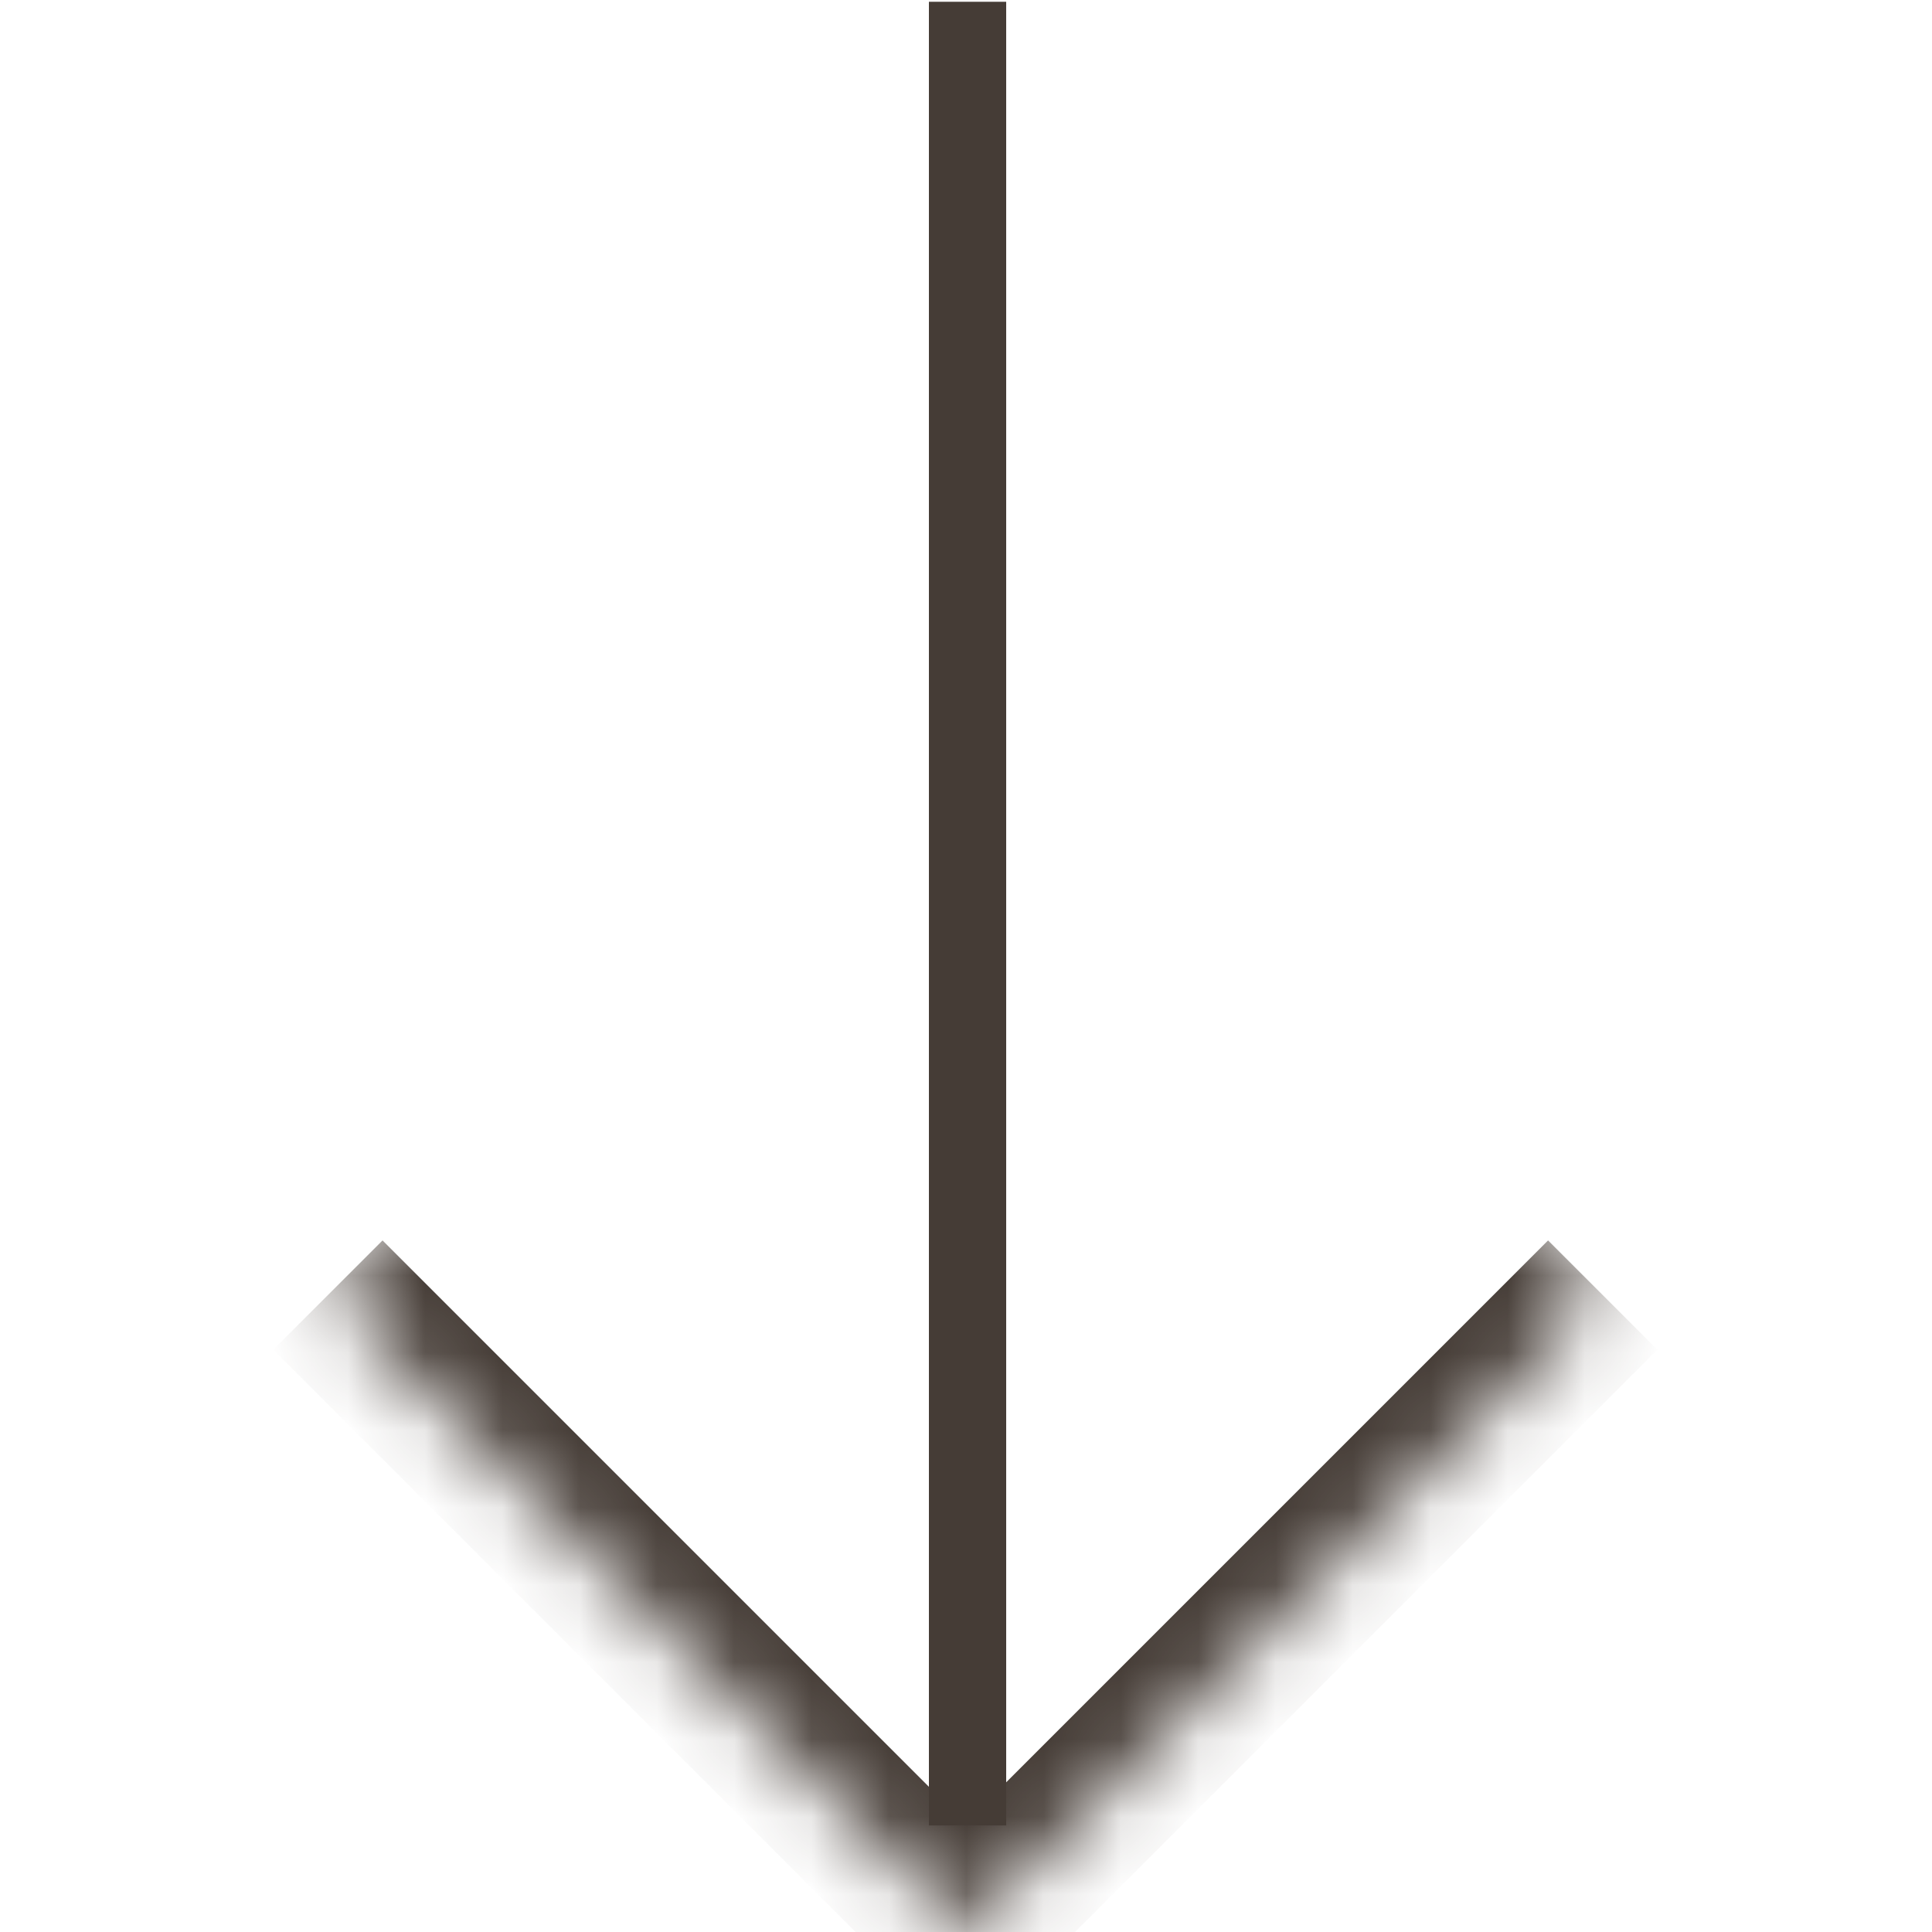
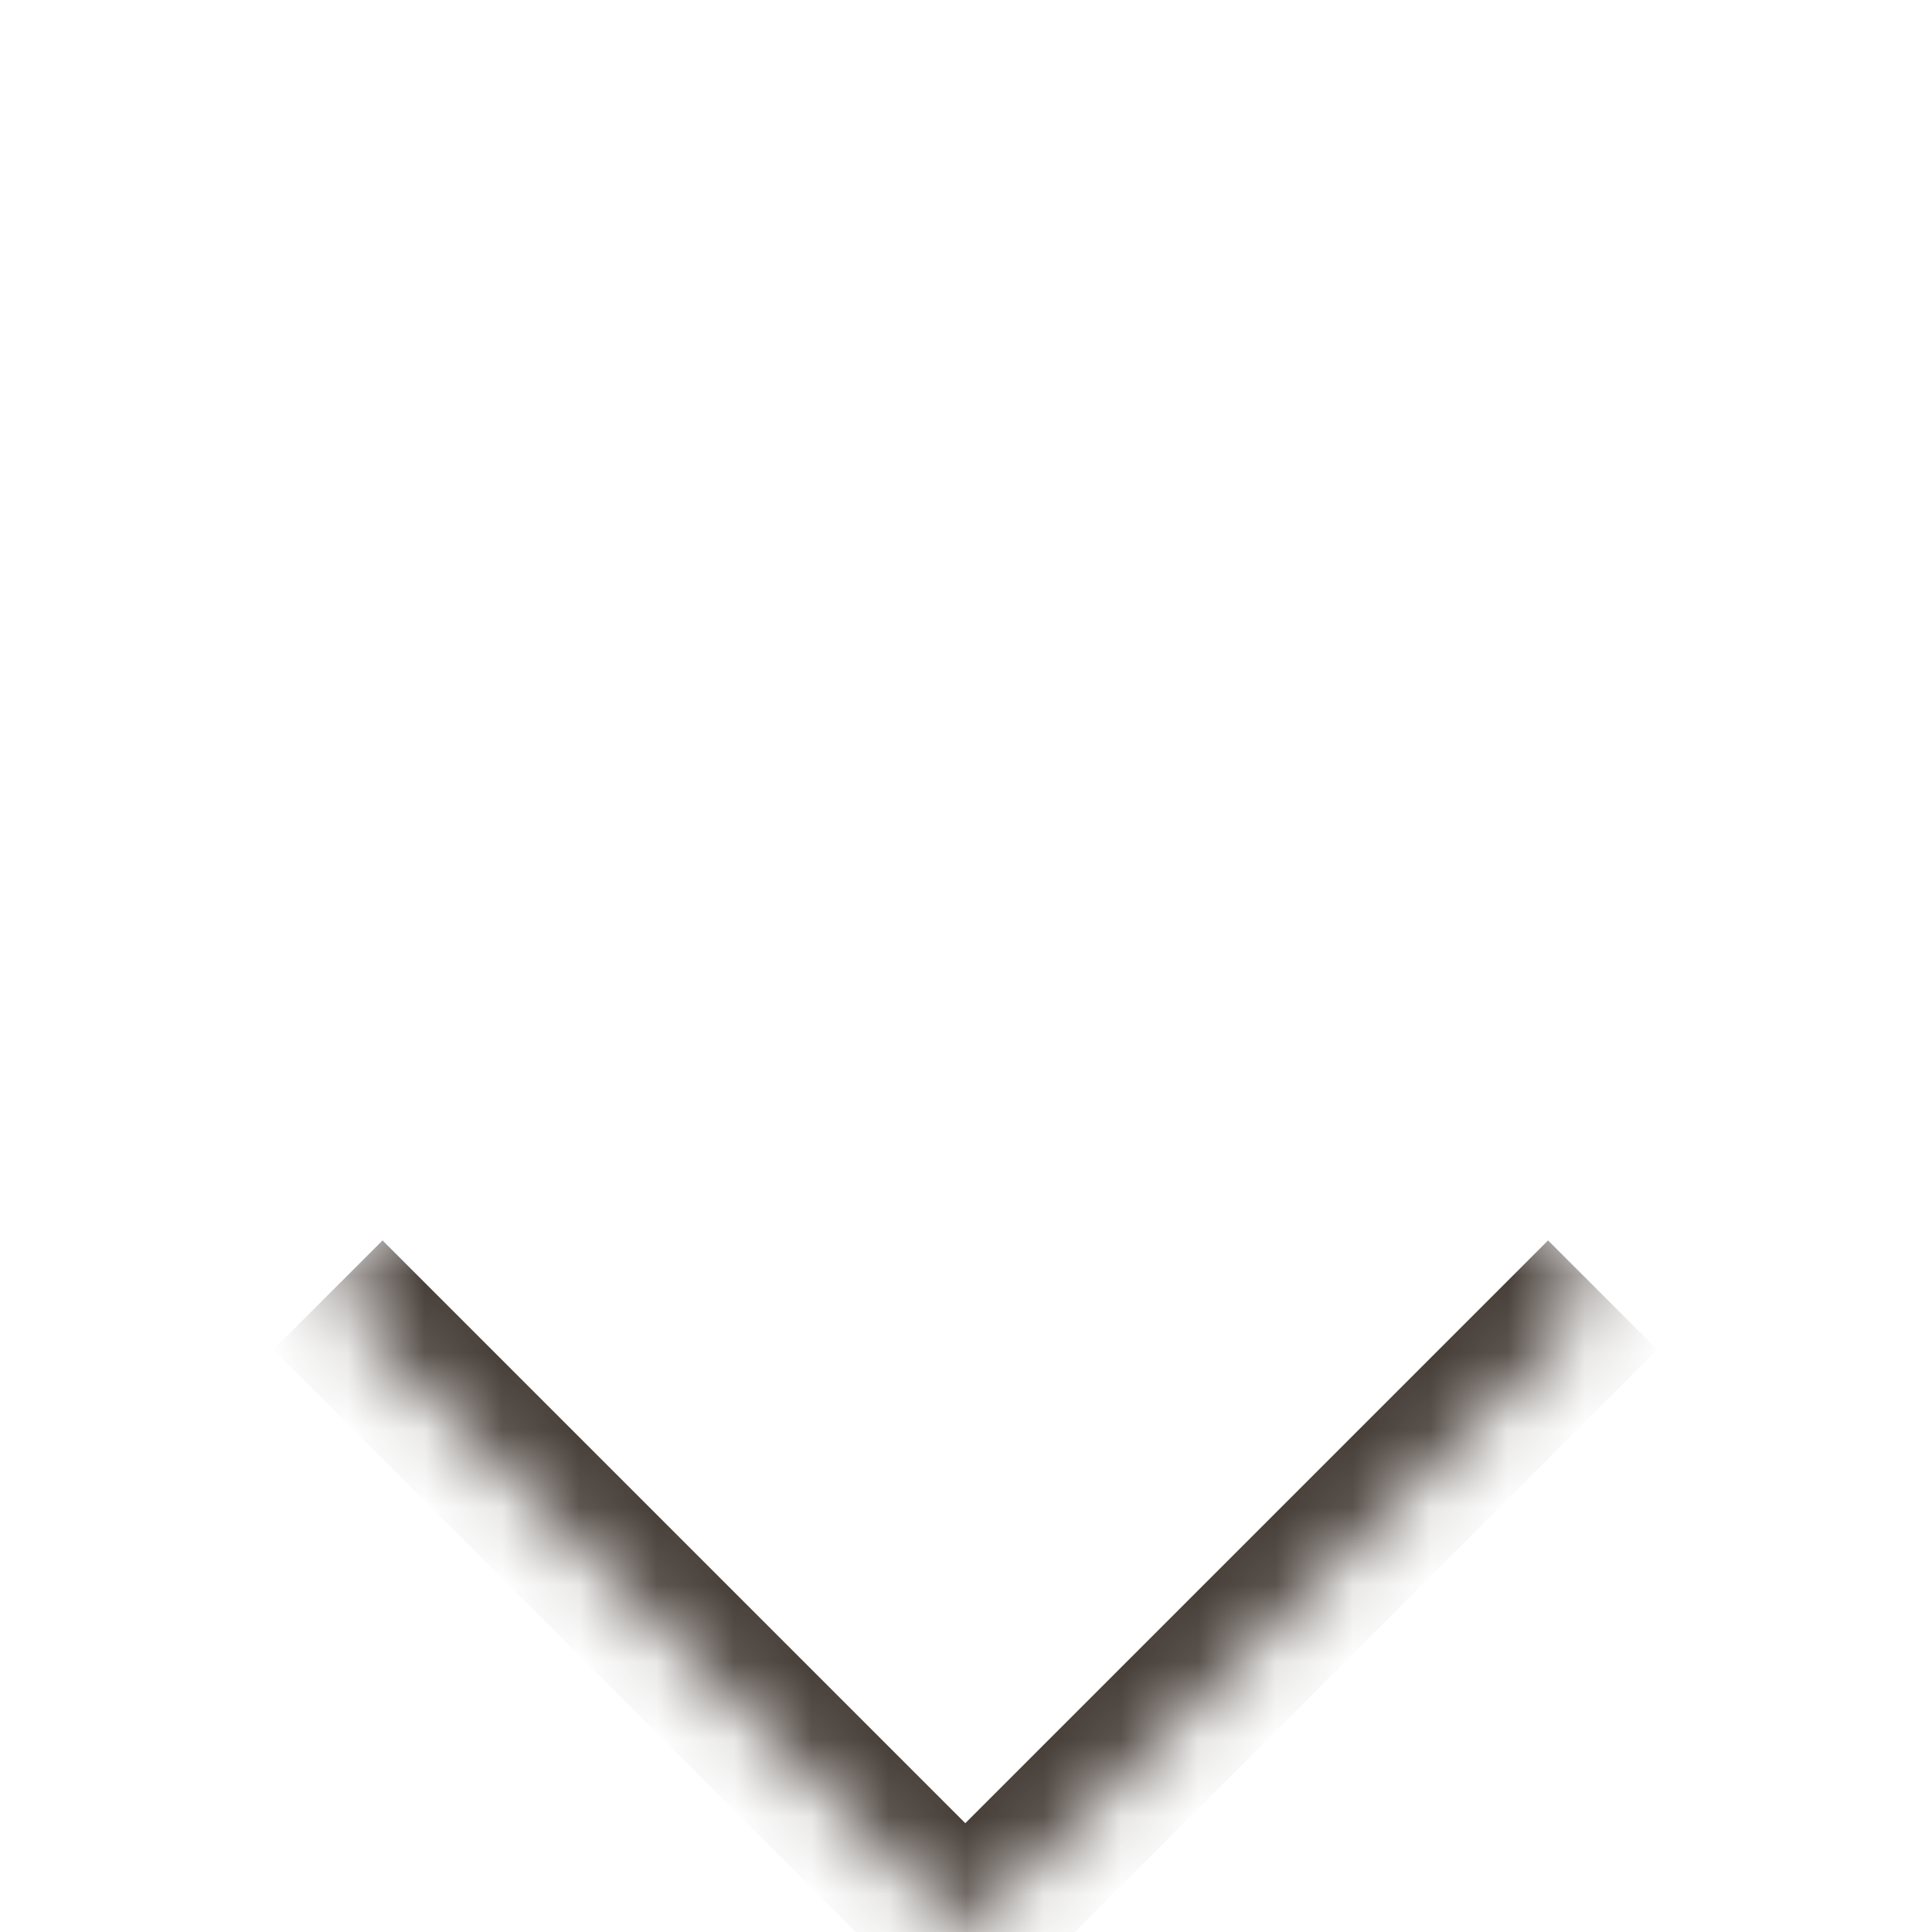
<svg xmlns="http://www.w3.org/2000/svg" width="25" height="25" viewBox="0 0 25 25" fill="none">
  <mask id="path-1-inside-1_43_10" fill="white">
-     <path d="M20.739 16.758L12.491 25.006L4.243 16.758L12.491 8.51L20.739 16.758Z" />
+     <path d="M20.739 16.758L12.491 25.006L4.243 16.758L12.491 8.51L20.739 16.758" />
  </mask>
  <path d="M12.491 25.006L11.784 25.713L12.491 26.42L13.198 25.713L12.491 25.006ZM20.032 16.051L11.784 24.299L13.198 25.713L21.446 17.465L20.032 16.051ZM13.198 24.299L4.95 16.051L3.536 17.465L11.784 25.713L13.198 24.299Z" fill="#453C36" mask="url(#path-1-inside-1_43_10)" />
-   <path d="M12.52 23.621V0.023" stroke="#453C36" />
</svg>